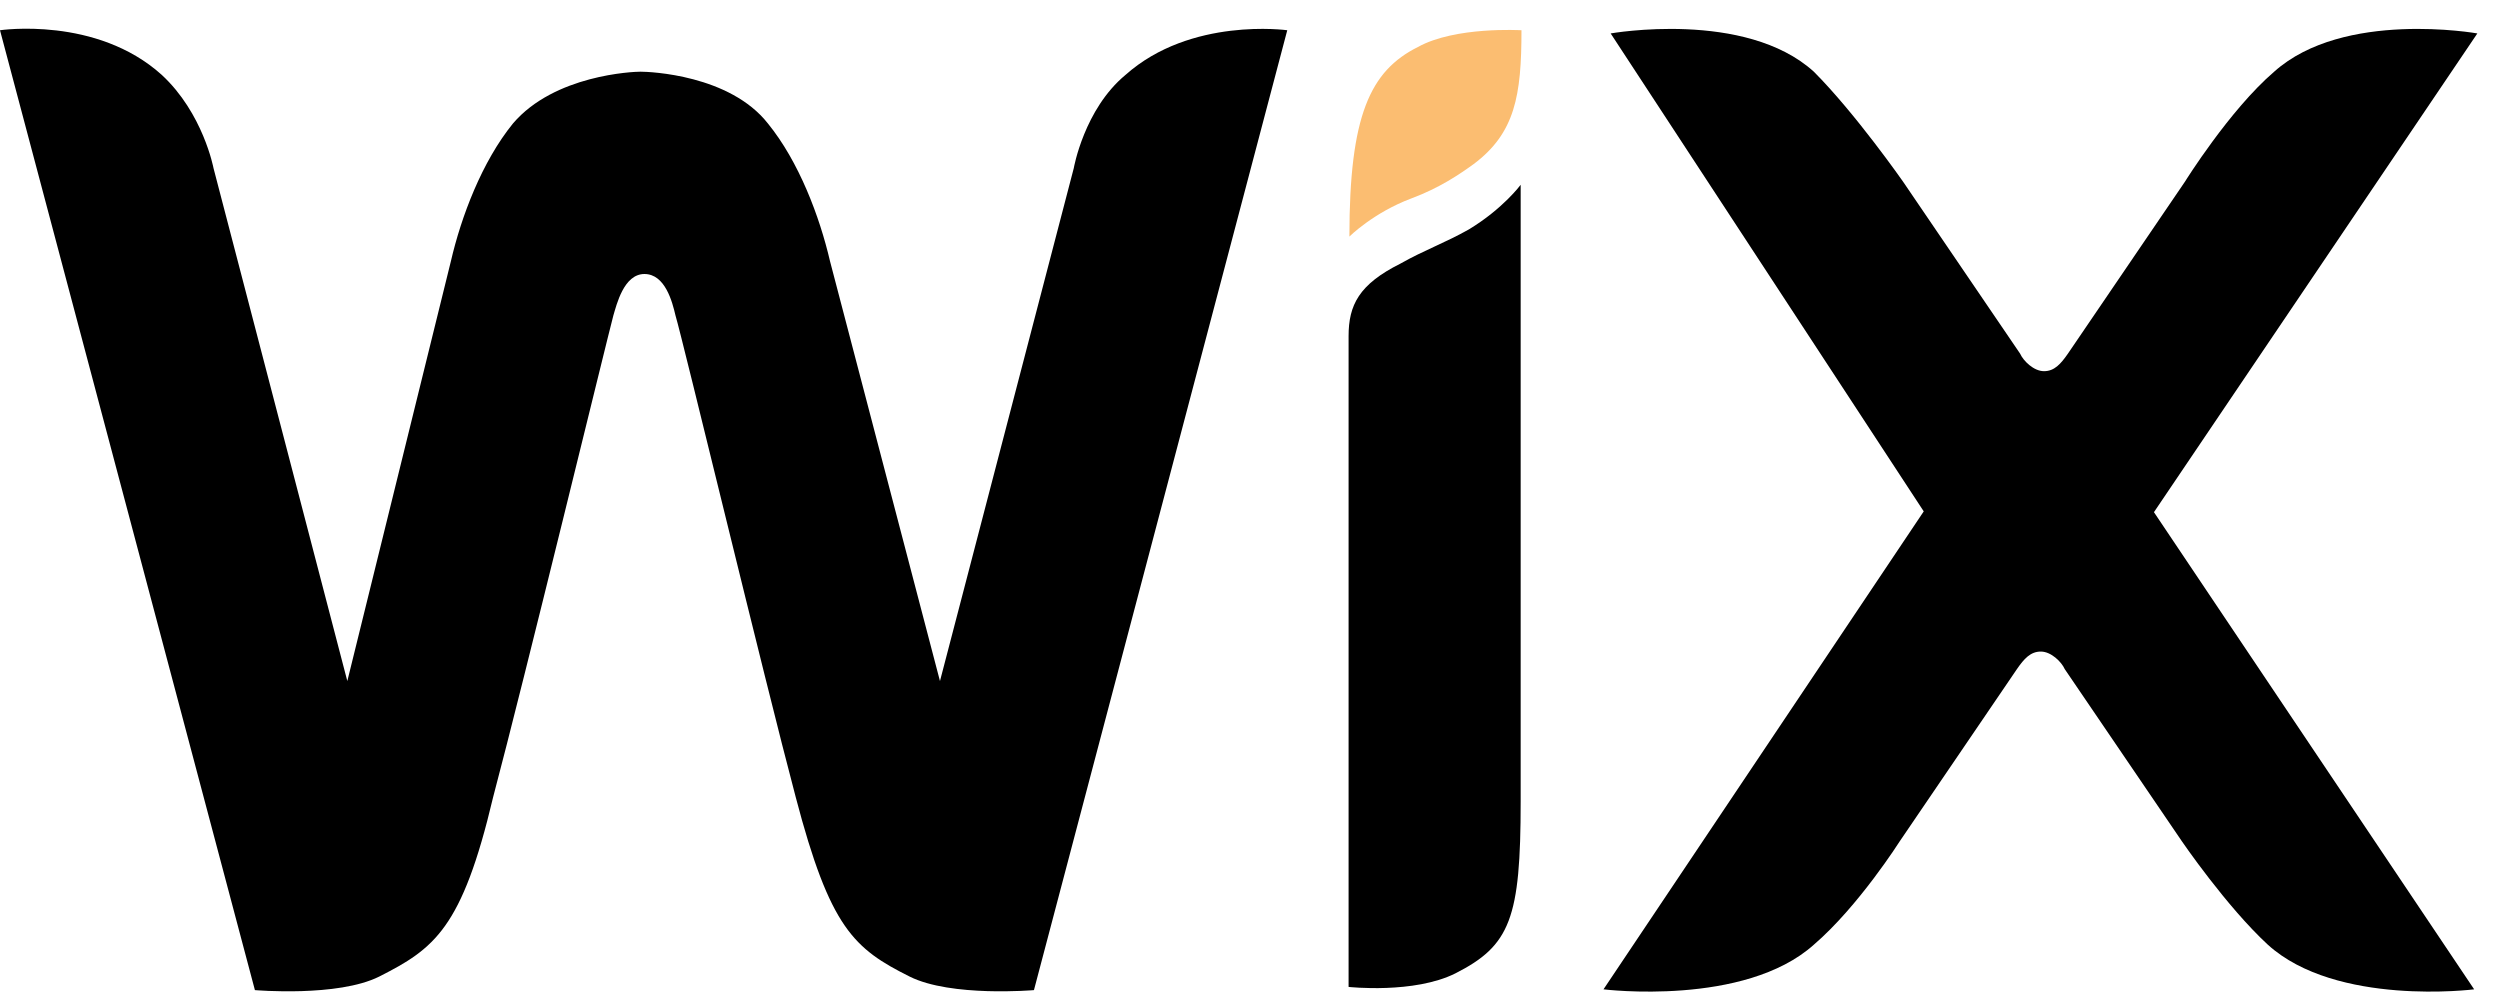
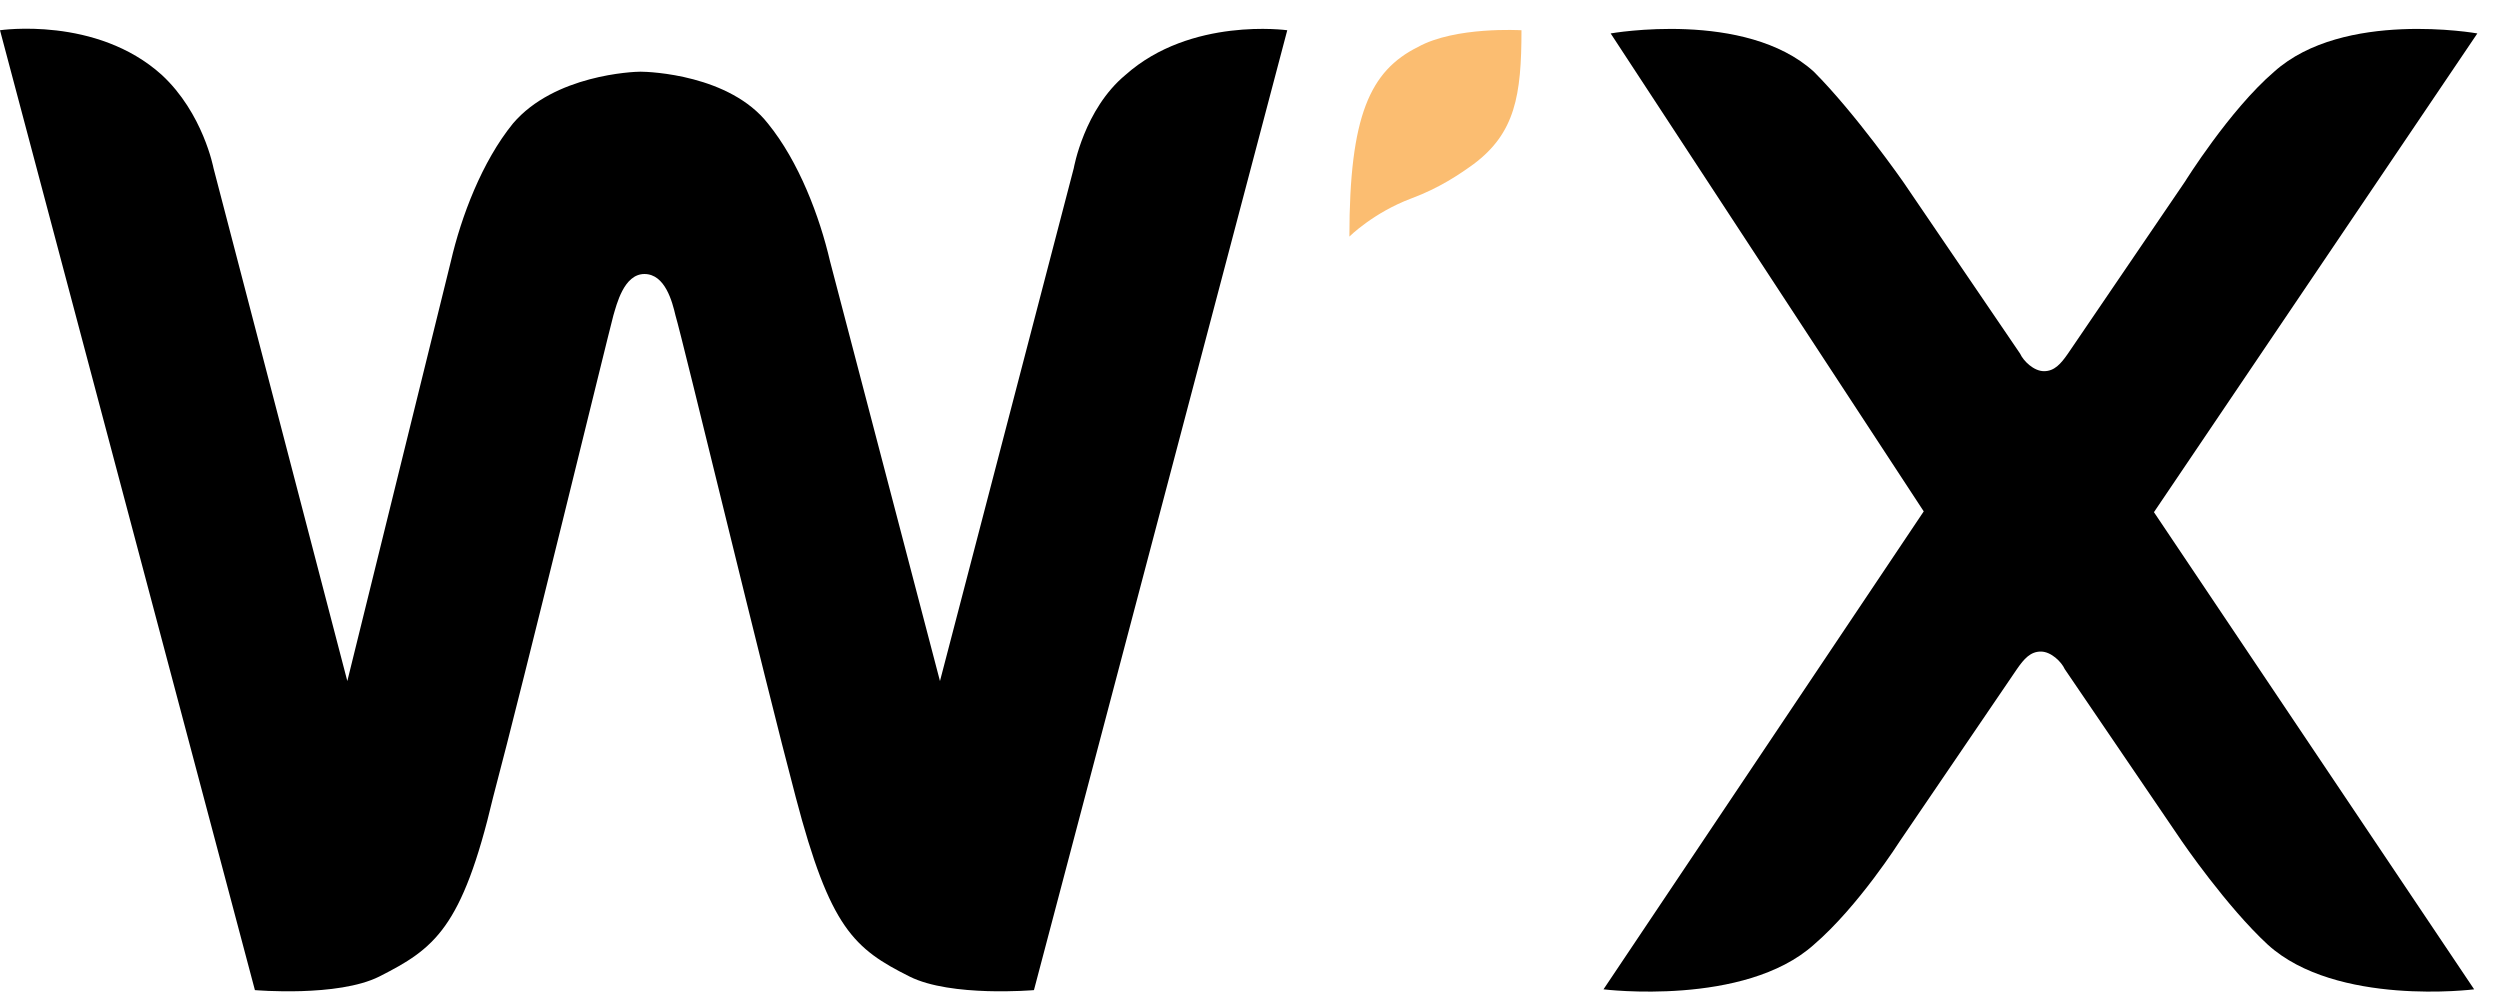
<svg xmlns="http://www.w3.org/2000/svg" width="83" height="33" viewBox="0 0 83 33" fill="none">
  <g clip-path="url(#clip0_1912_27881)">
    <path d="M47.075 1.56C45.488 2.353 44.8 3.834 44.8 7.854C44.8 7.854 45.594 7.061 46.863 6.585C47.789 6.241 48.45 5.791 48.926 5.447C50.301 4.416 50.513 3.173 50.513 1.004C50.486 1.004 48.318 0.872 47.075 1.56Z" fill="#FBBD71" />
-     <path d="M37.369 2.485C35.993 3.623 35.65 5.58 35.65 5.58L31.207 22.611L27.557 8.674C27.213 7.193 26.526 5.368 25.494 4.099C24.225 2.485 21.58 2.38 21.263 2.38C21.025 2.38 18.407 2.485 17.031 4.099C16 5.368 15.312 7.193 14.969 8.674L11.531 22.611L7.088 5.58C7.088 5.58 6.744 3.755 5.369 2.485C3.2 0.528 0 1.004 0 1.004L8.463 32.872C8.463 32.872 11.213 33.11 12.588 32.423C14.413 31.497 15.339 30.836 16.37 26.472C17.402 22.585 20.152 11.266 20.364 10.472C20.469 10.128 20.707 9.097 21.395 9.097C22.083 9.097 22.321 10.023 22.426 10.472C22.665 11.266 25.388 22.585 26.42 26.472C27.557 30.809 28.35 31.497 30.202 32.423C31.577 33.11 34.327 32.872 34.327 32.872L42.737 1.004C42.737 1.004 39.537 0.555 37.369 2.485Z" fill="black" />
-     <path d="M50.486 6.135C50.486 6.135 49.904 6.928 48.767 7.616C47.973 8.065 47.286 8.303 46.492 8.753C45.117 9.441 44.773 10.128 44.773 11.16V11.504V13.223V13.566V32.766C44.773 32.766 46.942 33.004 48.317 32.317C50.142 31.391 50.486 30.492 50.486 26.604V7.404V6.135Z" fill="black" />
+     <path d="M37.369 2.485C35.993 3.623 35.65 5.58 35.65 5.58L31.207 22.611L27.557 8.674C27.213 7.193 26.526 5.368 25.494 4.099C24.225 2.485 21.58 2.38 21.263 2.38C21.025 2.38 18.407 2.485 17.031 4.099C16 5.368 15.312 7.193 14.969 8.674L11.531 22.611L7.088 5.58C7.088 5.58 6.744 3.755 5.369 2.485C3.2 0.528 0 1.004 0 1.004L8.463 32.872C8.463 32.872 11.213 33.11 12.588 32.423C14.413 31.497 15.339 30.836 16.37 26.472C17.402 22.585 20.152 11.266 20.364 10.472C20.469 10.128 20.707 9.097 21.395 9.097C22.083 9.097 22.321 10.023 22.426 10.472C22.665 11.266 25.388 22.585 26.42 26.472C27.557 30.809 28.35 31.497 30.202 32.423C31.577 33.11 34.327 32.872 34.327 32.872L42.737 1.004C42.737 1.004 39.537 0.555 37.369 2.485" fill="black" />
    <path d="M71.511 17.004L82.248 1.11C82.248 1.11 77.805 0.317 75.504 2.379C74.023 3.649 72.542 6.029 72.542 6.029L68.654 11.742C68.416 12.085 68.205 12.323 67.861 12.323C67.517 12.323 67.174 11.979 67.068 11.742L63.18 6.029C63.18 6.029 61.593 3.755 60.218 2.379C57.944 0.317 53.474 1.11 53.474 1.11L63.868 16.978L53.236 32.846C53.236 32.846 57.917 33.427 60.218 31.365C61.699 30.095 63.074 27.927 63.074 27.927L66.962 22.214C67.2 21.87 67.412 21.632 67.755 21.632C68.099 21.632 68.443 21.976 68.549 22.214L72.436 27.927C72.436 27.927 73.917 30.095 75.293 31.365C77.567 33.427 82.142 32.846 82.142 32.846L71.511 17.004Z" fill="black" />
  </g>
  <defs>
    <clipPath id="clip0_1912_27881">
      <rect width="82.248" height="32" fill="white" transform="translate(0 0.951)" />
    </clipPath>
  </defs>
</svg>